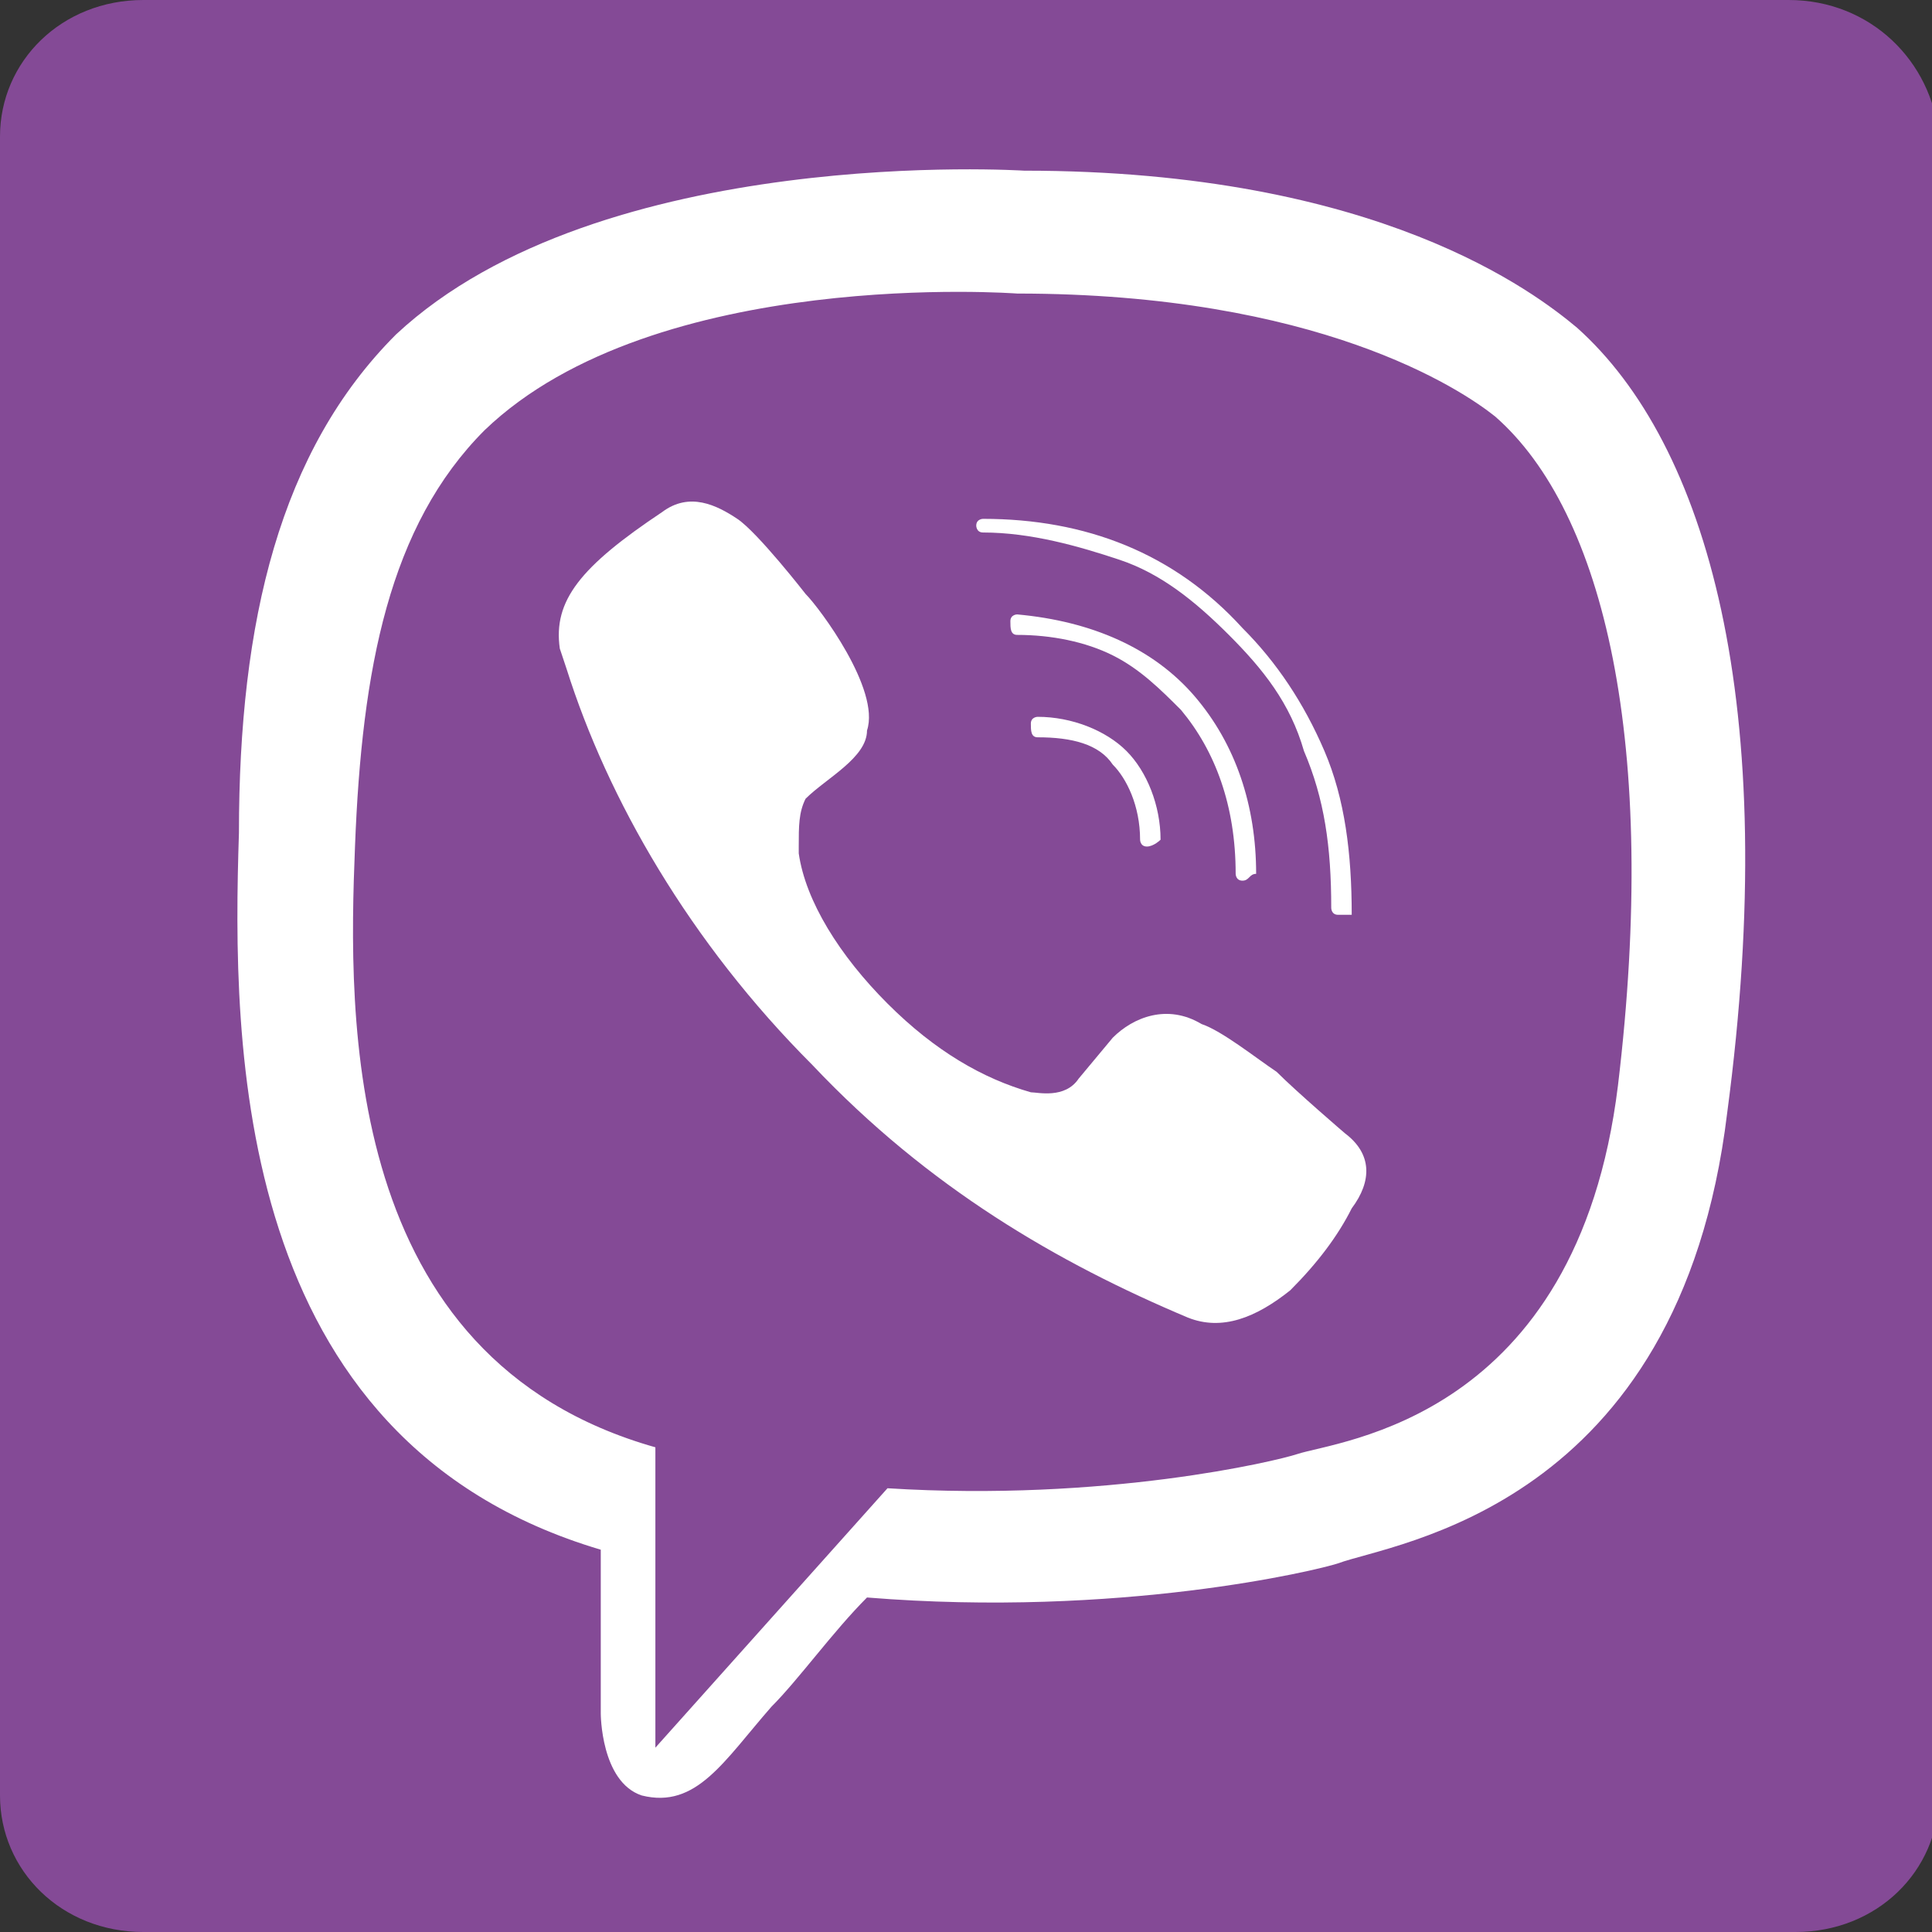
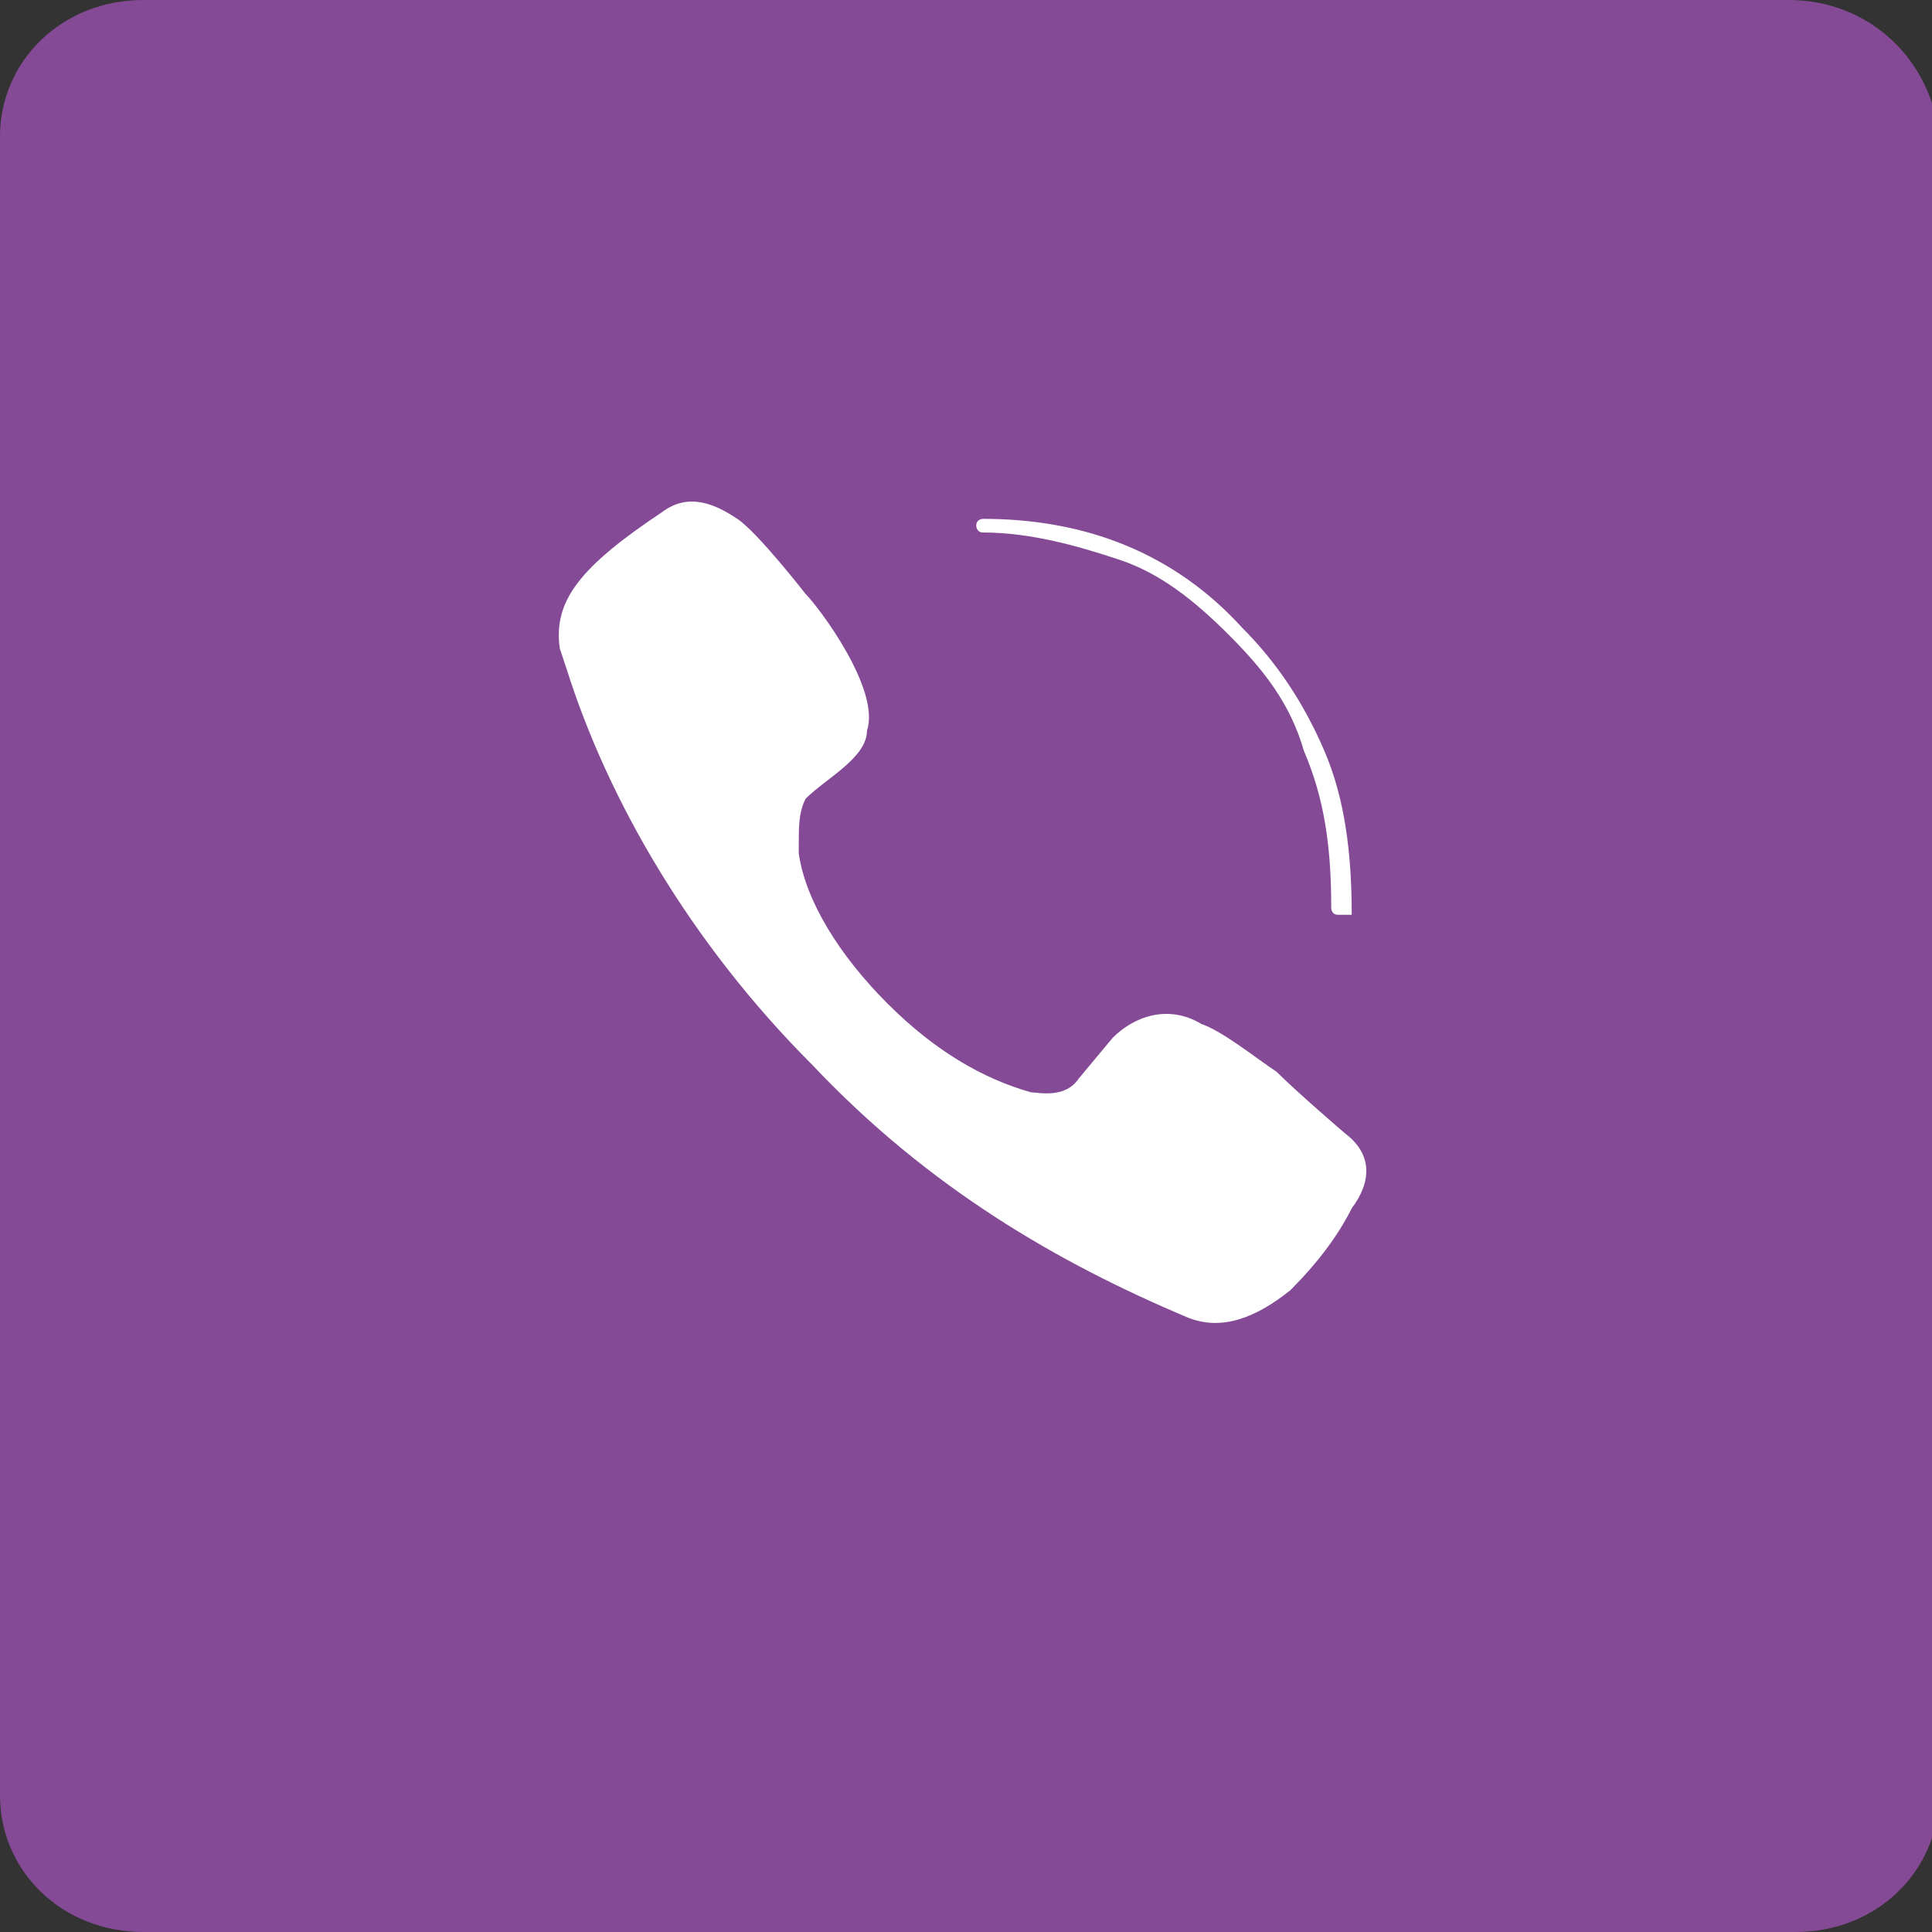
<svg xmlns="http://www.w3.org/2000/svg" version="1.1" id="Layer_1" x="0px" y="0px" viewBox="0 0 28.3 28.3" style="enable-background:new 0 0 28.3 28.3;" xml:space="preserve">
  <rect x="0" y="0" width="28.3" height="28.3" fill="#333333" stroke="none" />
  <style type="text/css">
	.st0{fill:#844A96;}
	.st1{fill:#FFFFFF;}
</style>
  <g>
    <g>
      <g>
        <path class="st0" d="M26.2,0H2.1C0.9,0,0,0.9,0,2v24.3c0,1.1,0.9,2,2.1,2h24.2c1.2,0,2.1-0.9,2.1-2V2C28.3,0.9,27.4,0,26.2,0z" />
      </g>
    </g>
  </g>
  <g>
    <g>
-       <path class="st1" d="M23.1,4.8c-0.6-0.5-2.9-2.3-8.1-2.3c0,0-6.2-0.4-9.2,2.4c-1.7,1.7-2.3,4.2-2.3,7.3c-0.1,3.1-0.1,8.9,5.3,10.5    l0,0l0,2.4c0,0,0,1,0.6,1.2c0.8,0.2,1.2-0.5,1.9-1.3c0.4-0.4,0.9-1.1,1.4-1.6c3.7,0.3,6.6-0.4,6.9-0.5c0.8-0.3,5-0.8,5.7-6.6    C26.1,10.3,25,6.5,23.1,4.8 M23.7,15.9c-0.6,4.9-4.1,5.2-4.7,5.4c-0.3,0.1-2.8,0.7-6,0.5l-3.4,3.8l0-4.4l0,0    c-4.6-1.3-4.5-6.3-4.4-8.8c0.1-2.6,0.5-4.7,1.9-6.1c2.5-2.4,7.8-2,7.8-2c4.4,0,6.5,1.4,7,1.8C23.5,7.5,24.3,10.9,23.7,15.9" />
-     </g>
+       </g>
    <path class="st1" d="M19.7,16.6c0,0-0.7-0.6-1-0.9c-0.3-0.2-0.8-0.6-1.1-0.7c-0.5-0.3-1-0.1-1.3,0.2l-0.5,0.6   c-0.2,0.3-0.6,0.2-0.7,0.2c-0.7-0.2-1.4-0.6-2.1-1.3c-0.7-0.7-1.2-1.5-1.3-2.2l0-0.1c0-0.3,0-0.5,0.1-0.7l0,0   c0.3-0.3,0.9-0.6,0.9-1c0.2-0.6-0.7-1.8-0.9-2c0,0-0.7-0.9-1-1.1c-0.3-0.2-0.7-0.4-1.1-0.1l0,0c-1.2,0.8-1.6,1.3-1.5,2l0.1,0.3   c0.6,1.9,1.8,4,3.6,5.8c1.7,1.8,3.6,2.9,5.5,3.7c0.5,0.2,1,0,1.5-0.4l0,0c0.4-0.4,0.7-0.8,0.9-1.2l0,0   C20.1,17.3,20.1,16.9,19.7,16.6" />
-     <path class="st1" d="M16.8,12.4c-0.1,0-0.1-0.1-0.1-0.1c0-0.5-0.2-0.9-0.4-1.1c-0.2-0.3-0.6-0.4-1.1-0.4c-0.1,0-0.1-0.1-0.1-0.2   c0-0.1,0.1-0.1,0.1-0.1c0.5,0,1,0.2,1.3,0.5c0.3,0.3,0.5,0.8,0.5,1.3C17,12.3,16.9,12.4,16.8,12.4L16.8,12.4" />
-     <path class="st1" d="M18.2,12.9L18.2,12.9c-0.1,0-0.1-0.1-0.1-0.1c0-1-0.3-1.8-0.8-2.4c-0.3-0.3-0.6-0.6-1-0.8   c-0.4-0.2-0.9-0.3-1.4-0.3c-0.1,0-0.1-0.1-0.1-0.2c0-0.1,0.1-0.1,0.1-0.1c1.1,0.1,2,0.5,2.6,1.2c0.6,0.7,0.9,1.6,0.9,2.6   C18.3,12.8,18.3,12.9,18.2,12.9" />
    <path class="st1" d="M19.6,13.4c-0.1,0-0.1-0.1-0.1-0.1c0-0.9-0.1-1.6-0.4-2.3c-0.2-0.7-0.6-1.2-1.1-1.7c-0.5-0.5-1-0.9-1.6-1.1   c-0.6-0.2-1.3-0.4-2-0.4c-0.1,0-0.1-0.1-0.1-0.1c0-0.1,0.1-0.1,0.1-0.1h0c1.5,0,2.8,0.5,3.8,1.6c0.5,0.5,0.9,1.1,1.2,1.8   c0.3,0.7,0.4,1.5,0.4,2.4C19.8,13.4,19.7,13.4,19.6,13.4L19.6,13.4L19.6,13.4z" />
  </g>
</svg>